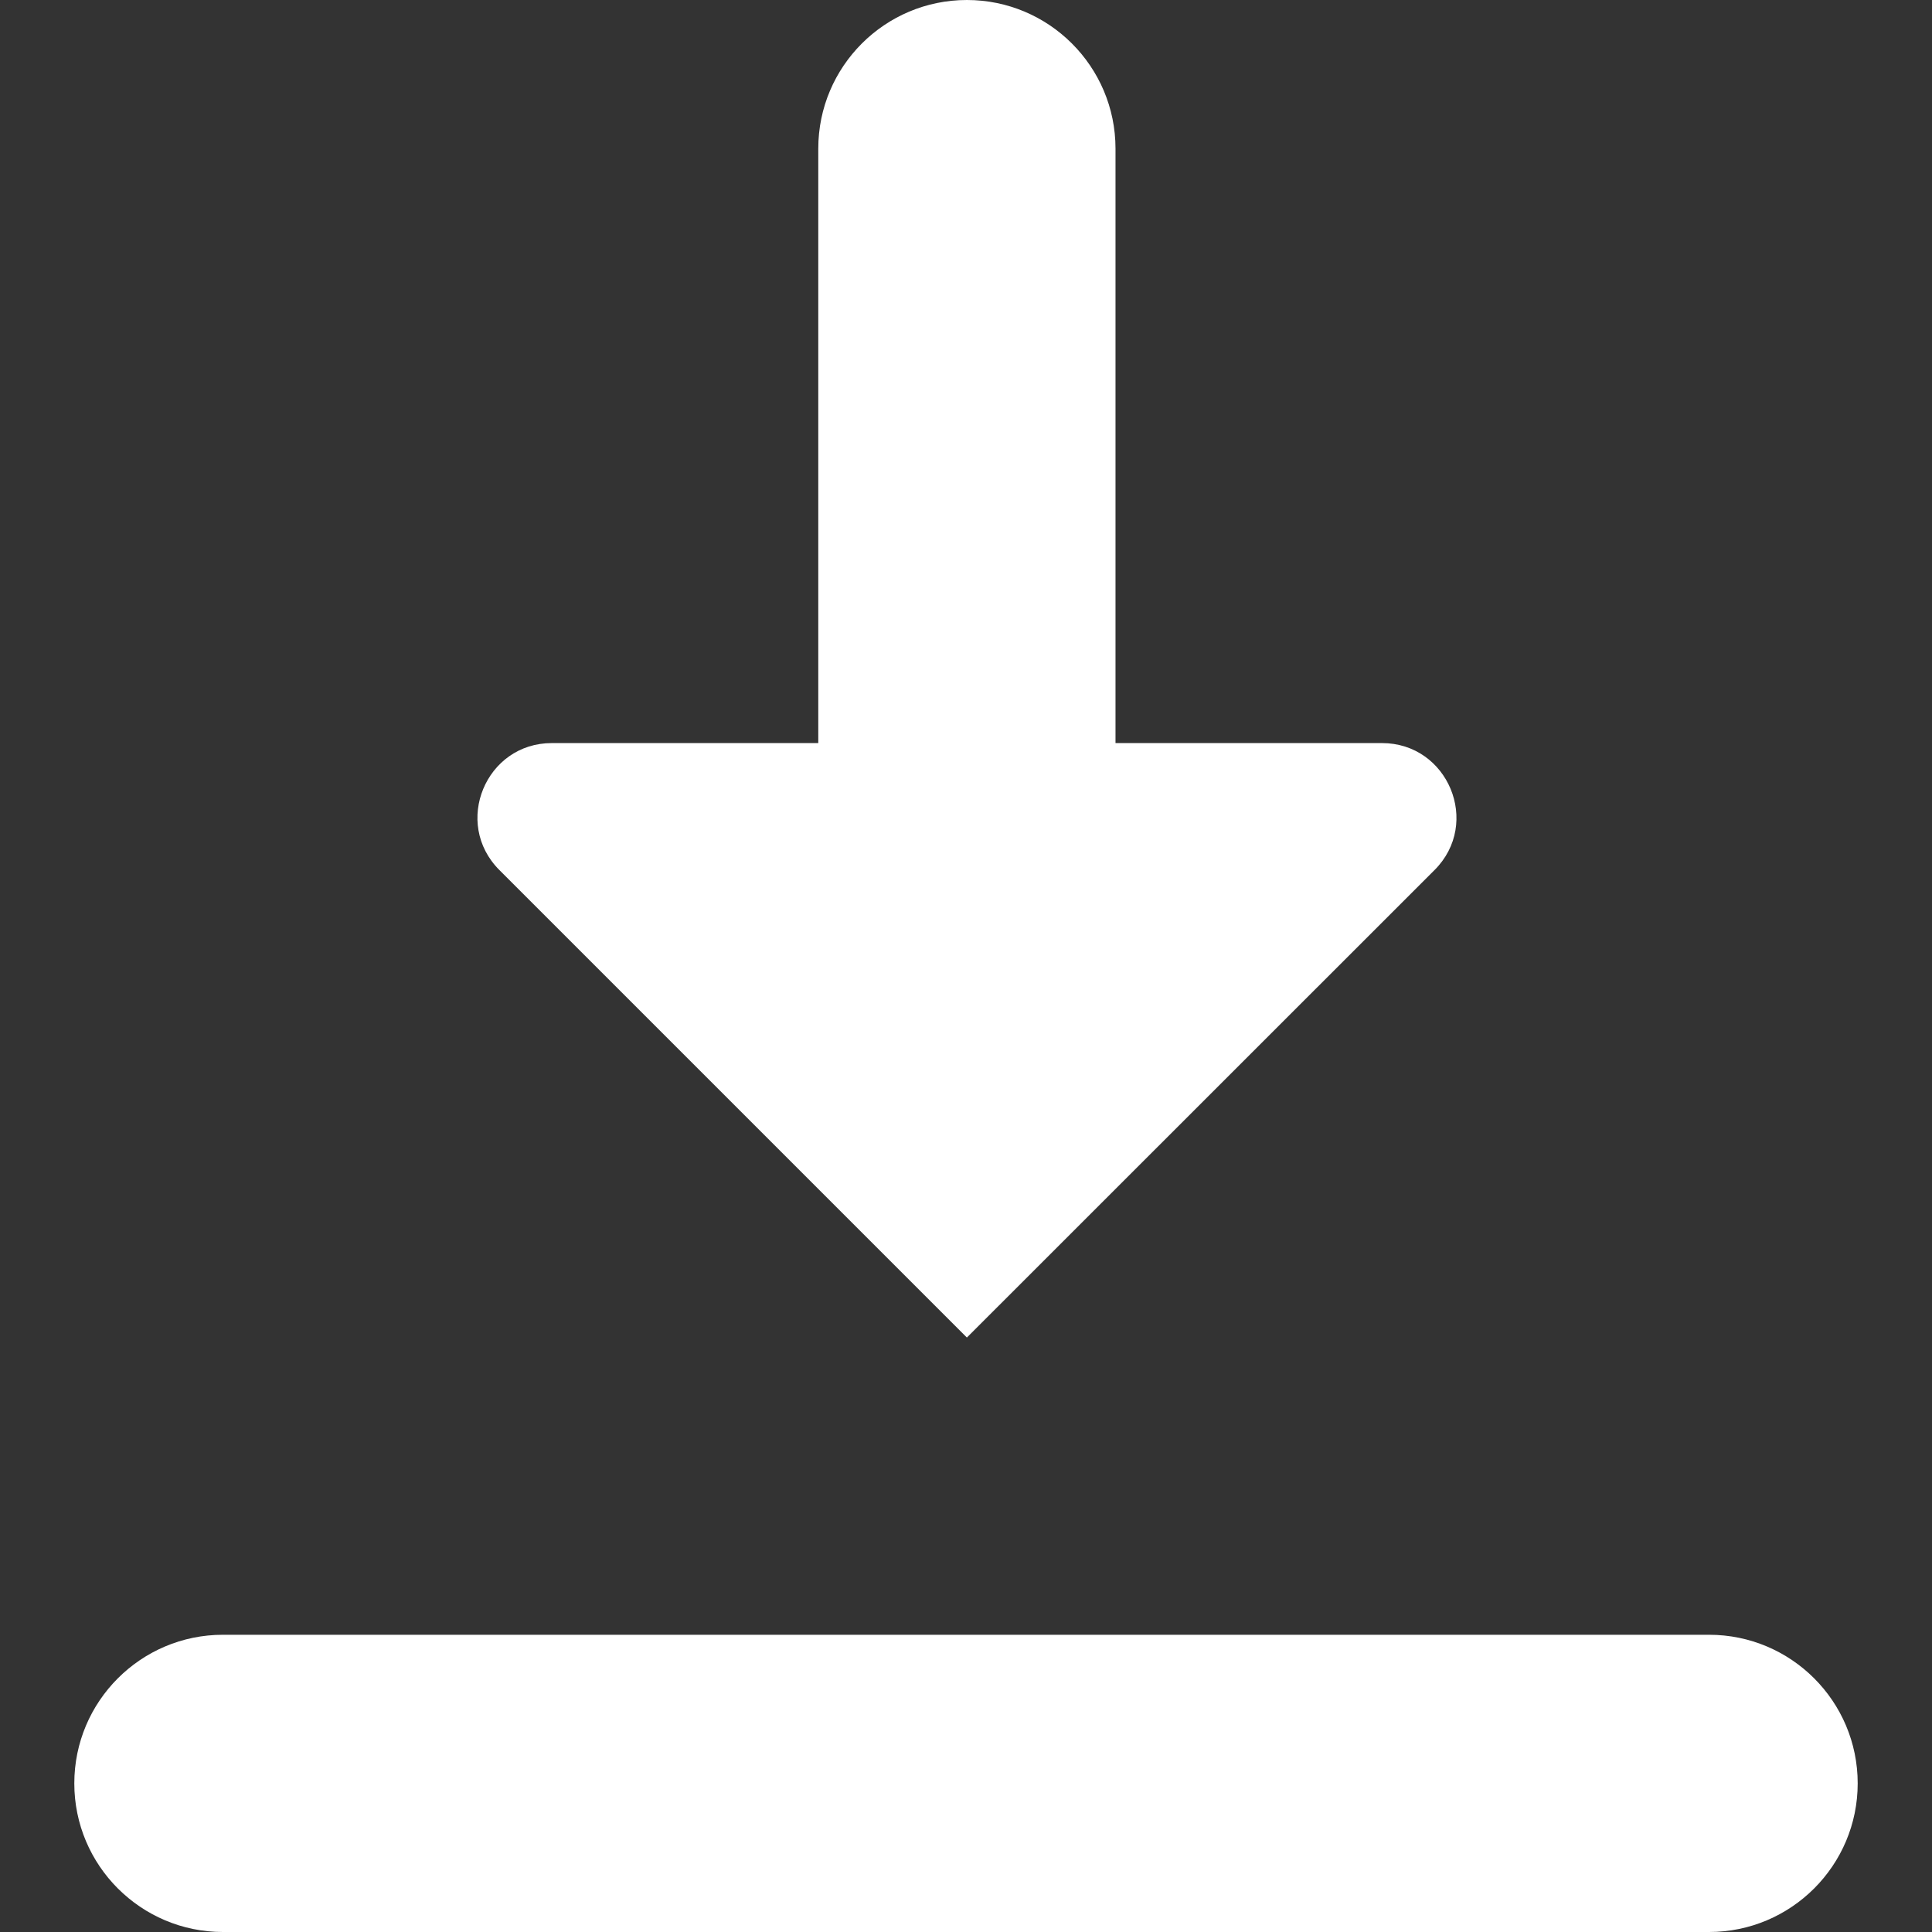
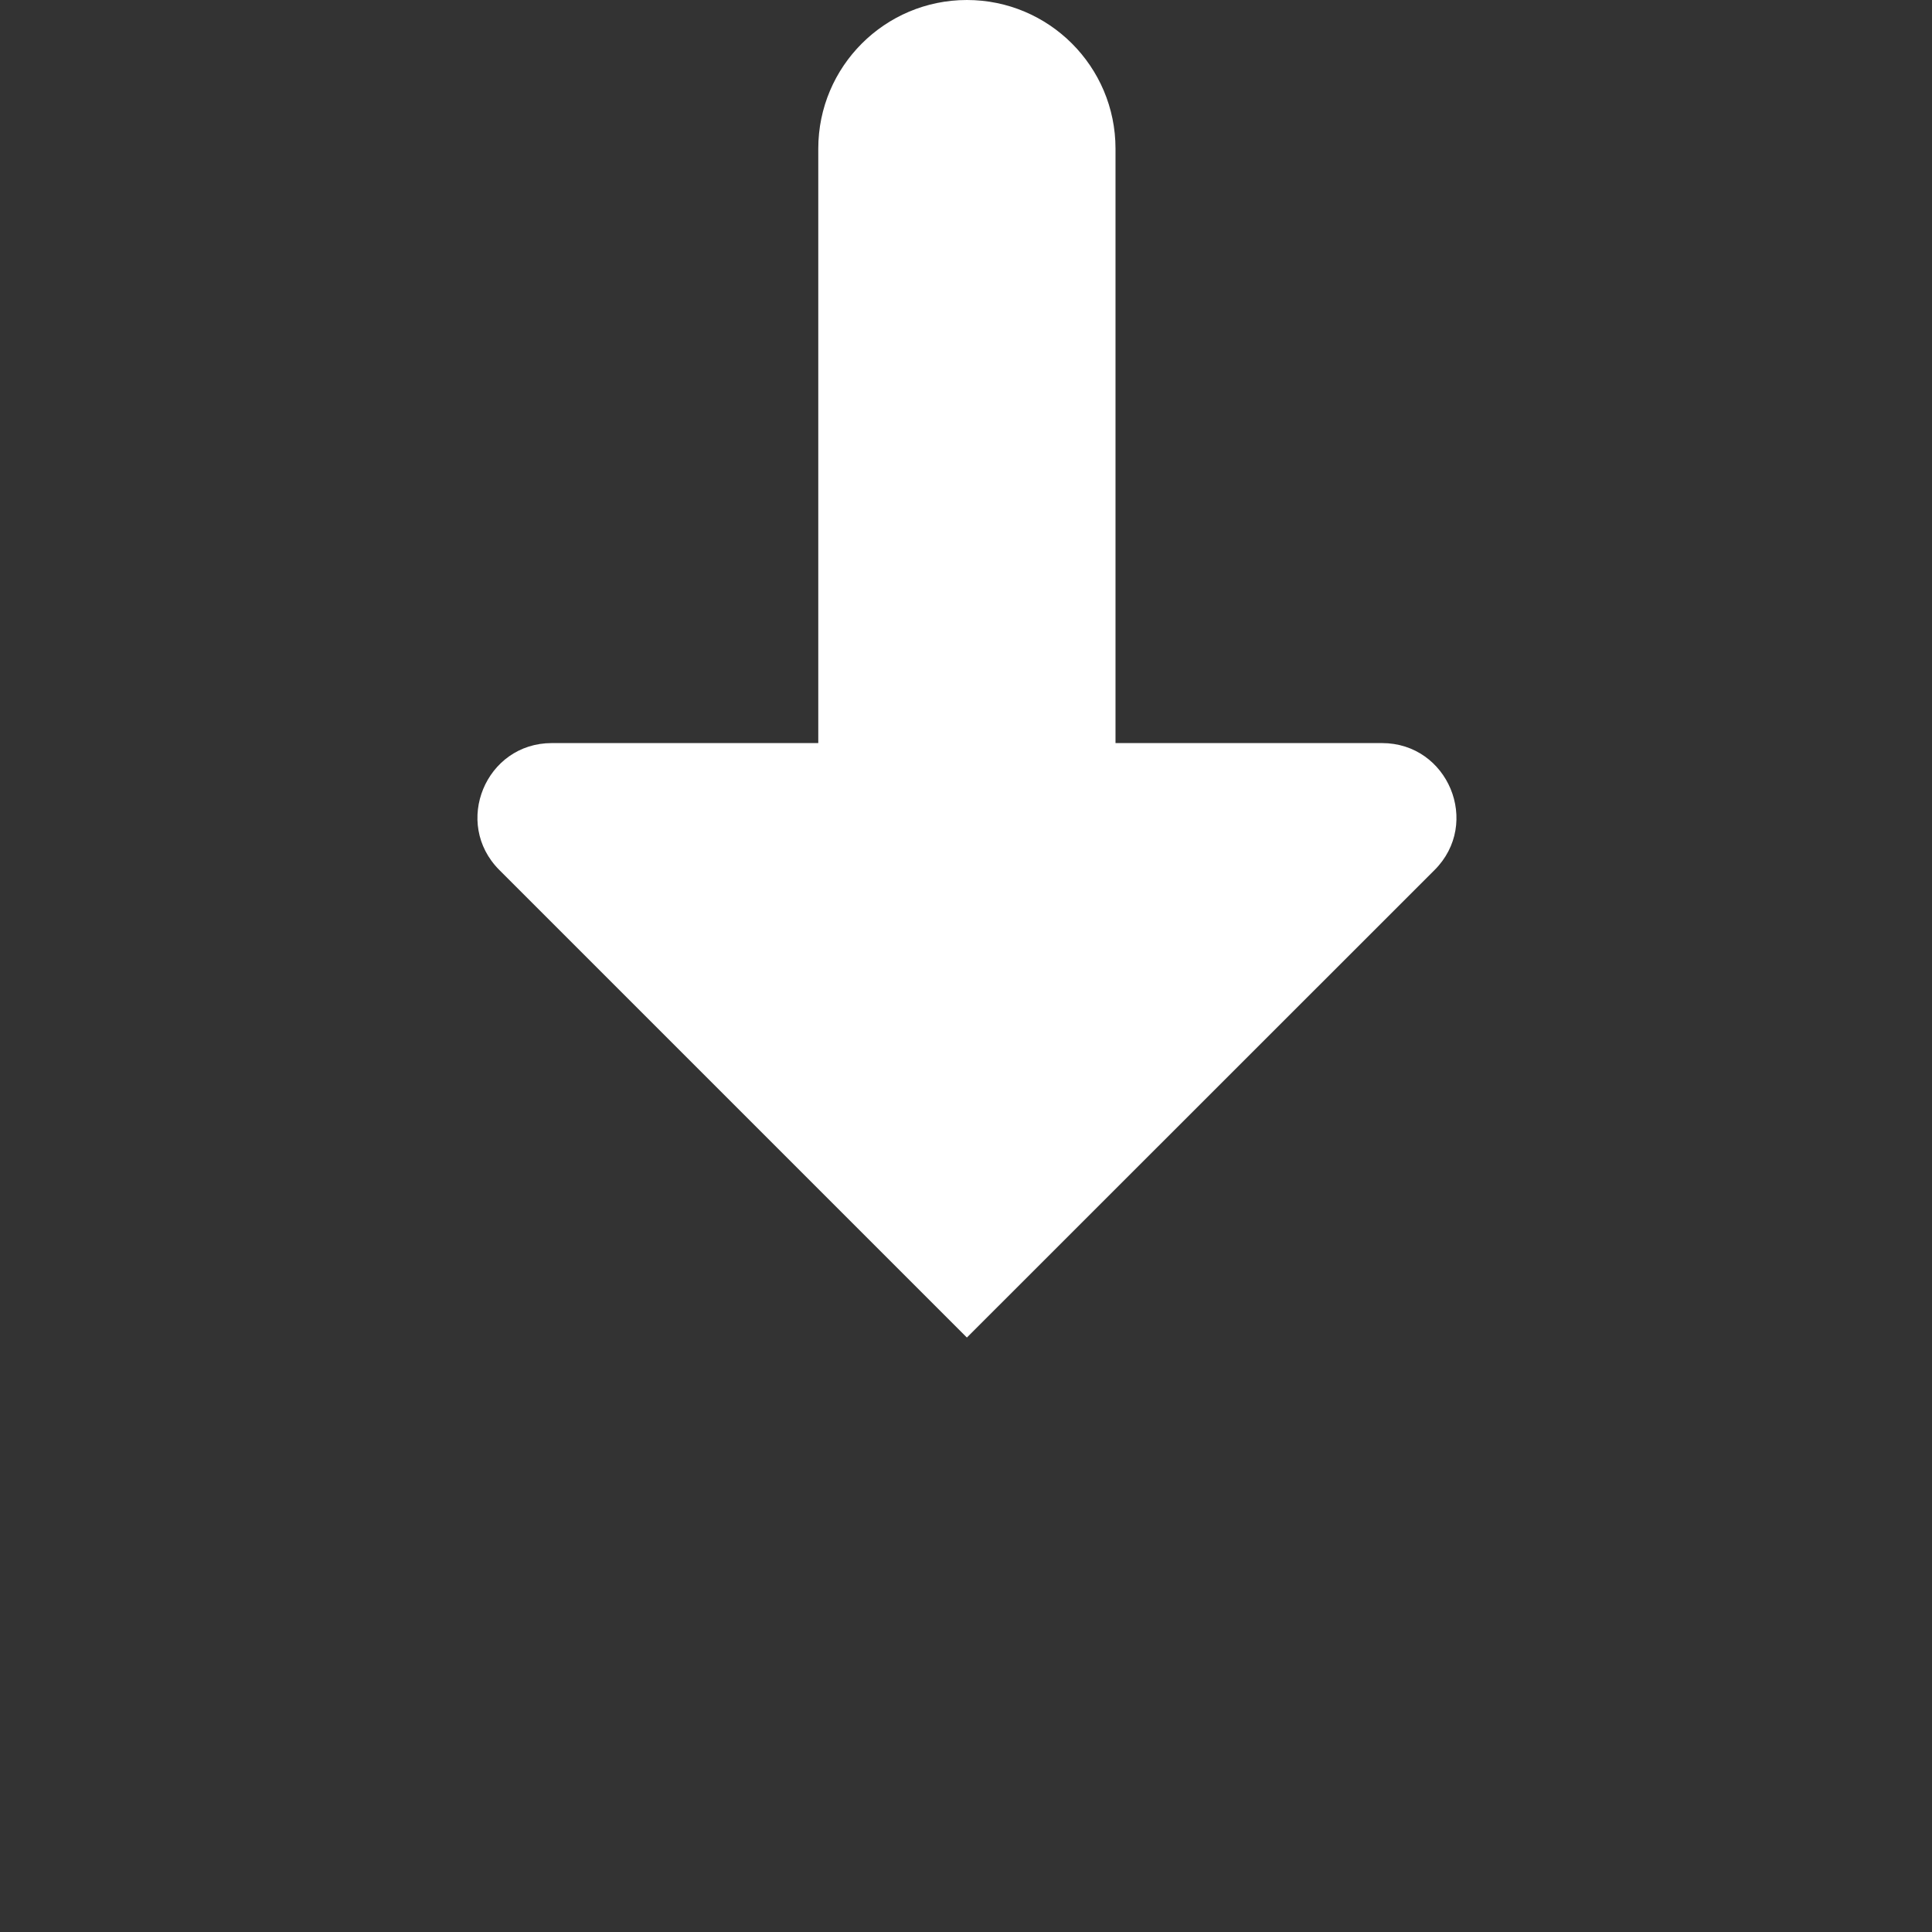
<svg xmlns="http://www.w3.org/2000/svg" width="13" height="13" viewBox="0 0 13 13" fill="none">
  <rect x="0" y="0" width="13" height="13" fill="#333333" stroke="none" />
  <path d="M5.506 1C5.506 0.448 5.954 0 6.506 0C7.058 0 7.506 0.448 7.506 1V5H9.299C9.744 5 9.968 5.539 9.653 5.854L6.506 9L3.36 5.854C3.045 5.539 3.268 5 3.713 5H5.506V1Z" fill="white" />
-   <path d="M1.5 11C0.948 11 0.5 11.448 0.5 12C0.5 12.552 0.948 13 1.5 13H11.5C12.052 13 12.5 12.552 12.5 12C12.5 11.448 12.052 11 11.5 11H1.5Z" fill="white" />
</svg>